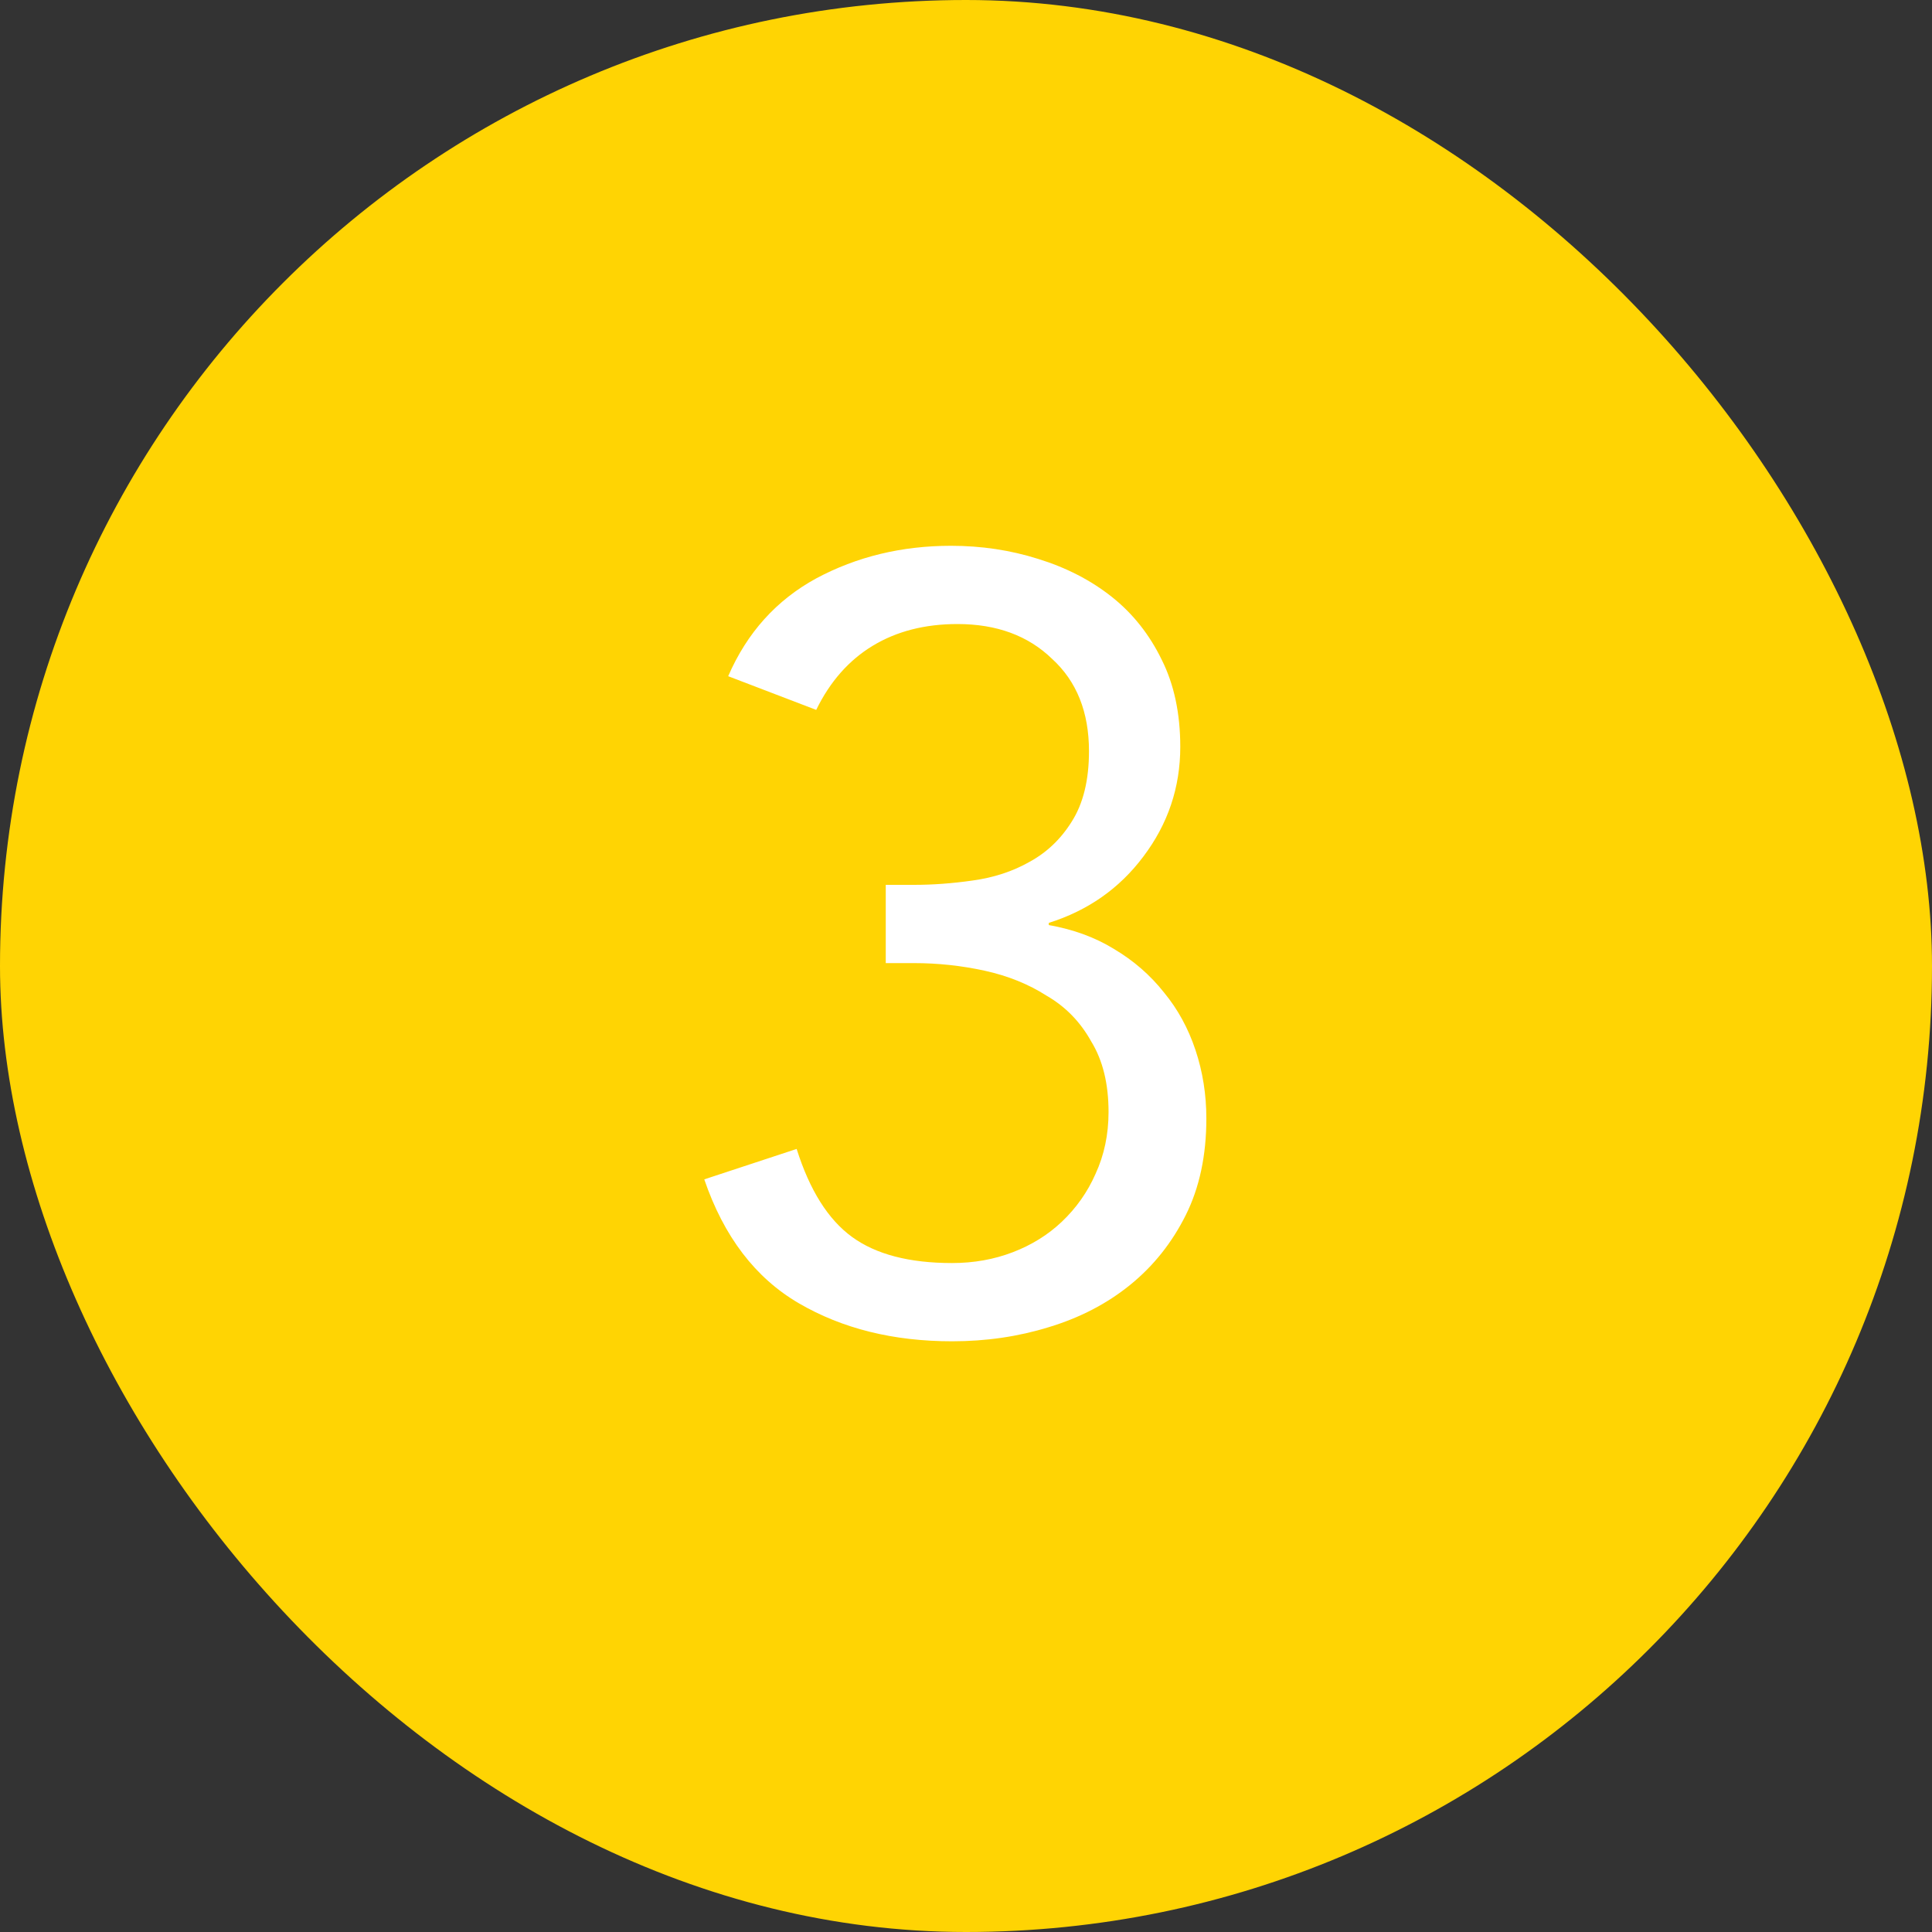
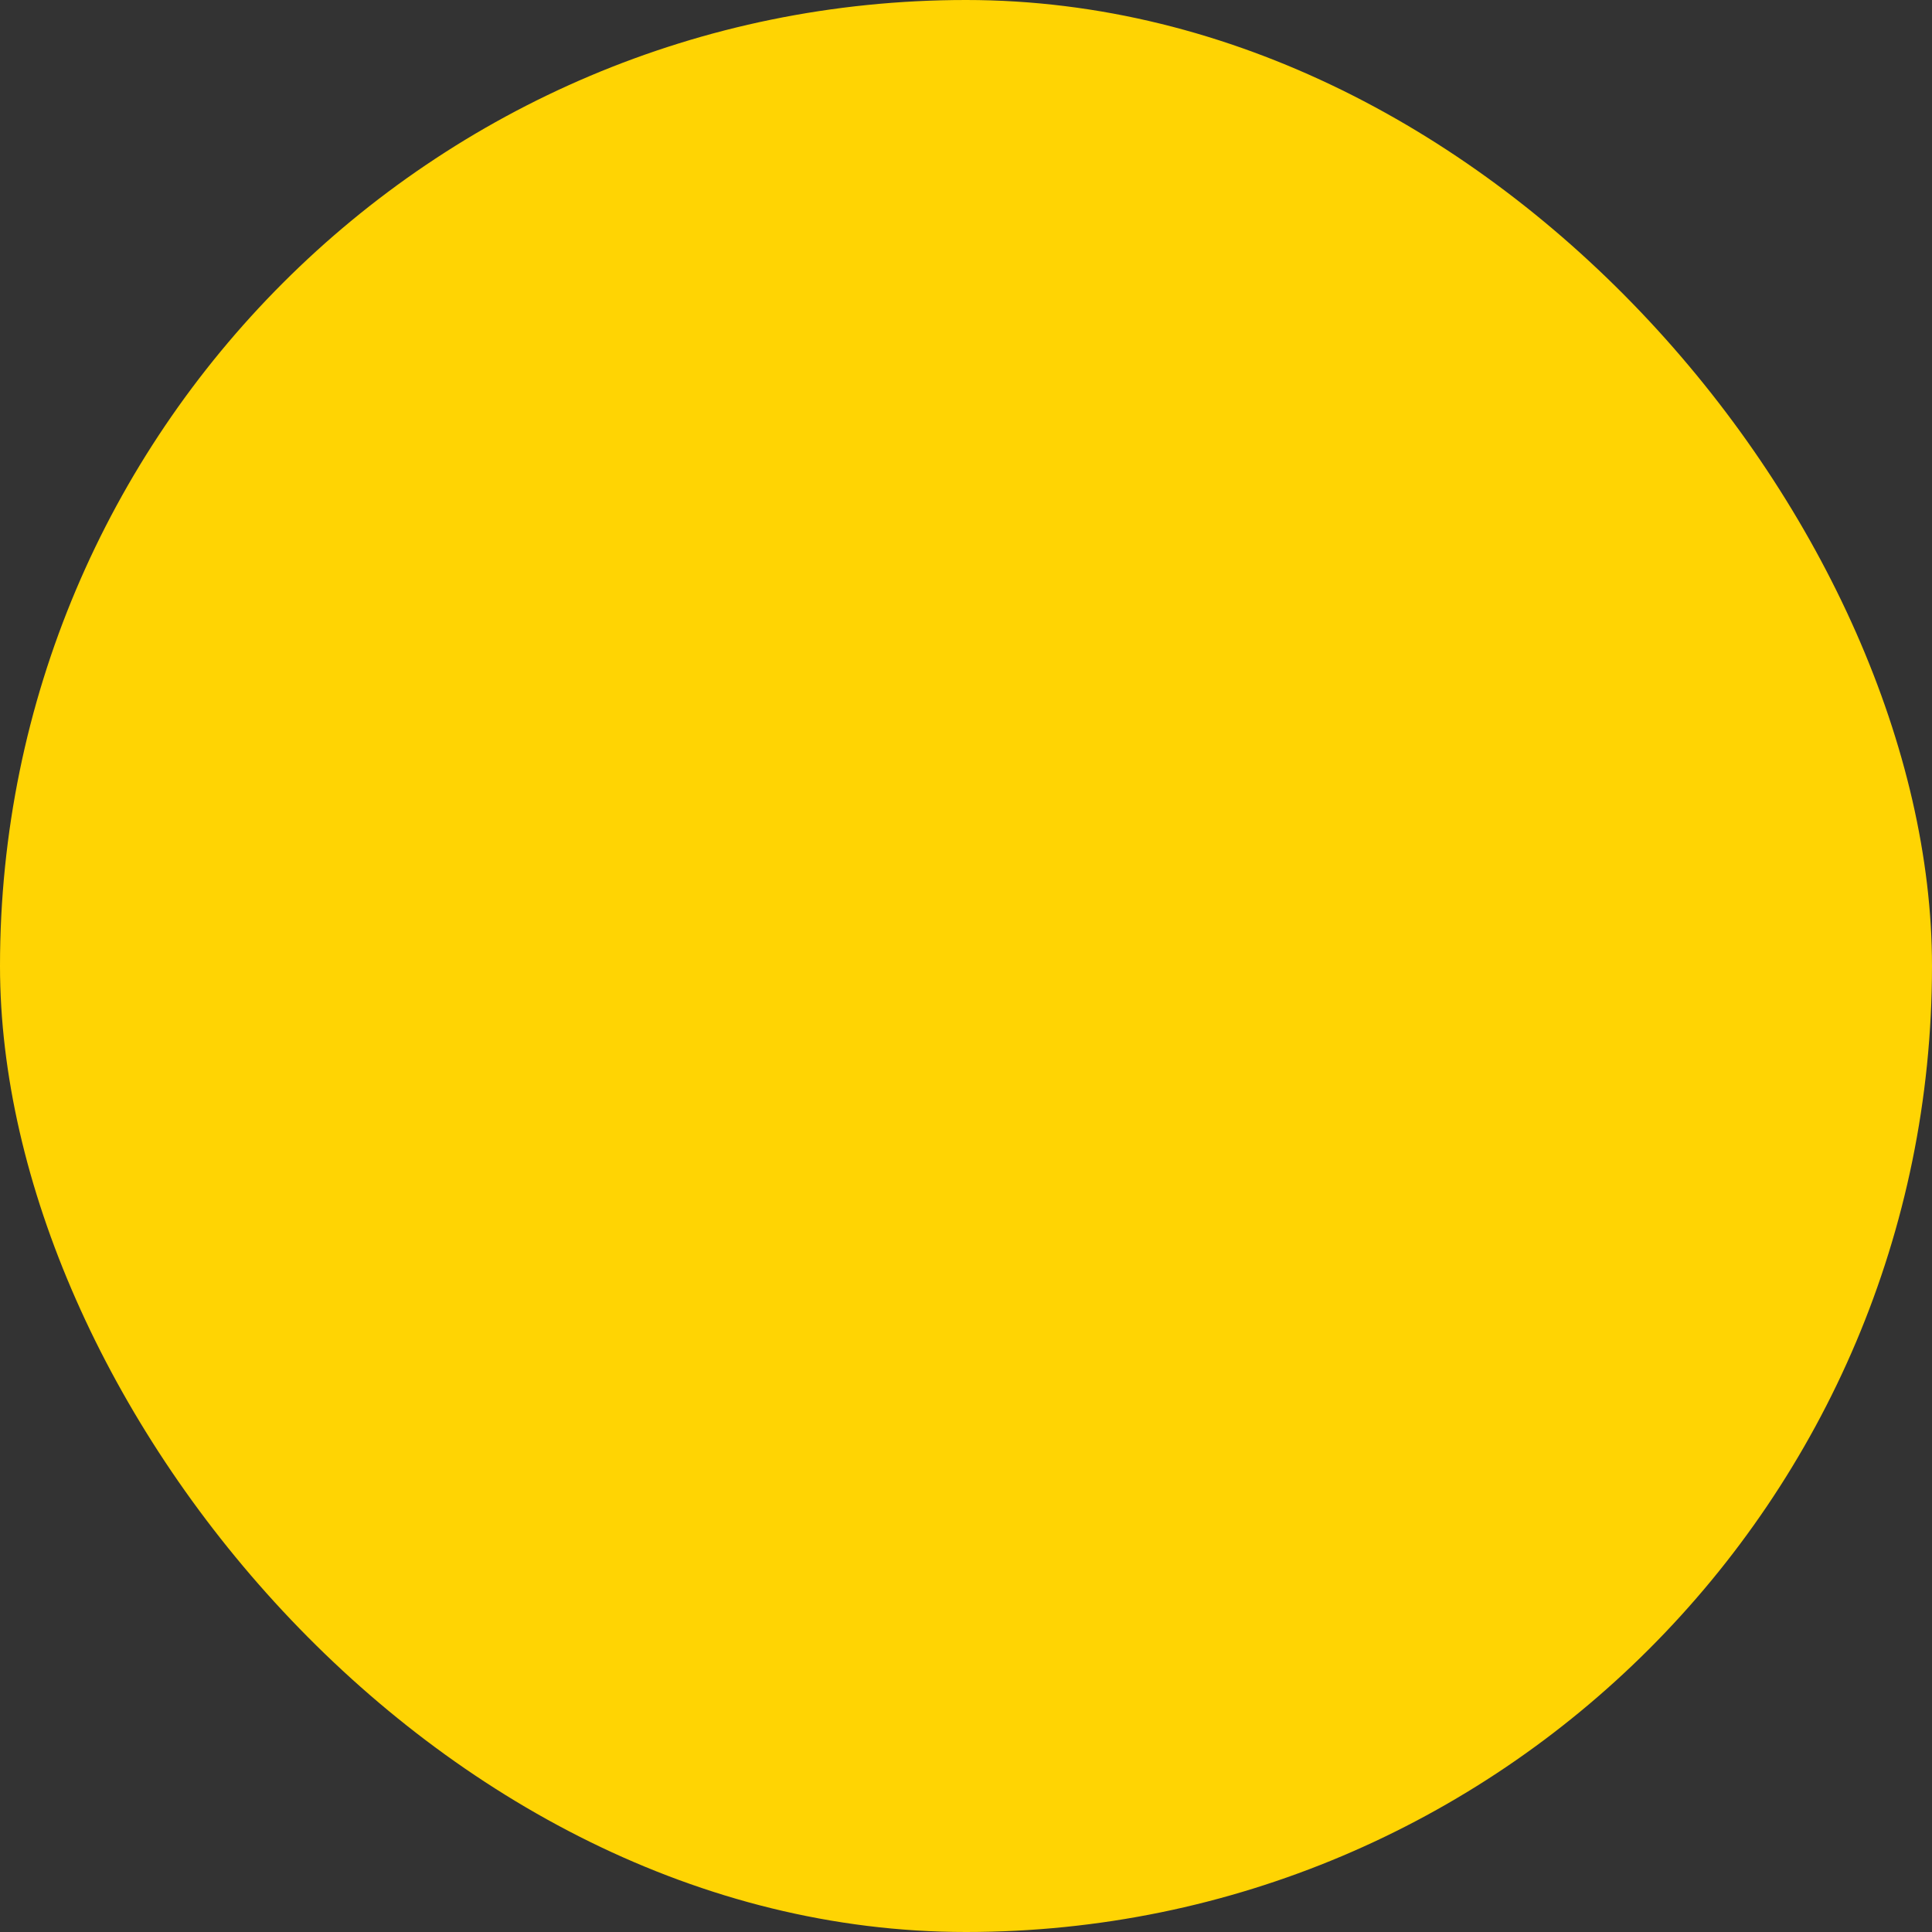
<svg xmlns="http://www.w3.org/2000/svg" width="32" height="32" viewBox="0 0 32 32" fill="none">
  <rect x="0" y="0" width="32" height="32" fill="#333333" stroke="none" />
  <rect width="32" height="32" rx="16" fill="#FFD403" />
-   <path d="M14.671 14.656H15.139C15.451 14.656 15.775 14.632 16.111 14.584C16.459 14.536 16.771 14.434 17.047 14.278C17.335 14.122 17.569 13.9 17.749 13.612C17.941 13.312 18.037 12.922 18.037 12.442C18.037 11.794 17.833 11.284 17.425 10.912C17.029 10.528 16.507 10.336 15.859 10.336C15.319 10.336 14.851 10.456 14.455 10.696C14.059 10.936 13.747 11.29 13.519 11.758L12.061 11.2C12.373 10.48 12.859 9.94 13.519 9.58C14.191 9.22 14.935 9.04 15.751 9.04C16.255 9.04 16.735 9.112 17.191 9.256C17.659 9.4 18.067 9.61 18.415 9.886C18.763 10.162 19.039 10.51 19.243 10.93C19.447 11.338 19.549 11.818 19.549 12.37C19.549 13.042 19.345 13.648 18.937 14.188C18.541 14.716 18.019 15.082 17.371 15.286V15.322C17.779 15.394 18.139 15.526 18.451 15.718C18.775 15.91 19.051 16.15 19.279 16.438C19.507 16.714 19.681 17.032 19.801 17.392C19.921 17.752 19.981 18.13 19.981 18.526C19.981 19.138 19.867 19.672 19.639 20.128C19.411 20.584 19.105 20.968 18.721 21.28C18.337 21.592 17.887 21.826 17.371 21.982C16.867 22.138 16.333 22.216 15.769 22.216C14.797 22.216 13.951 22.006 13.231 21.586C12.511 21.166 11.989 20.482 11.665 19.534L13.195 19.03C13.411 19.714 13.717 20.2 14.113 20.488C14.509 20.776 15.061 20.92 15.769 20.92C16.129 20.92 16.465 20.86 16.777 20.74C17.089 20.62 17.359 20.452 17.587 20.236C17.827 20.008 18.013 19.744 18.145 19.444C18.289 19.132 18.361 18.79 18.361 18.418C18.361 17.95 18.265 17.56 18.073 17.248C17.893 16.924 17.647 16.672 17.335 16.492C17.035 16.3 16.693 16.162 16.309 16.078C15.925 15.994 15.535 15.952 15.139 15.952H14.671V14.656Z" fill="white" />
</svg>